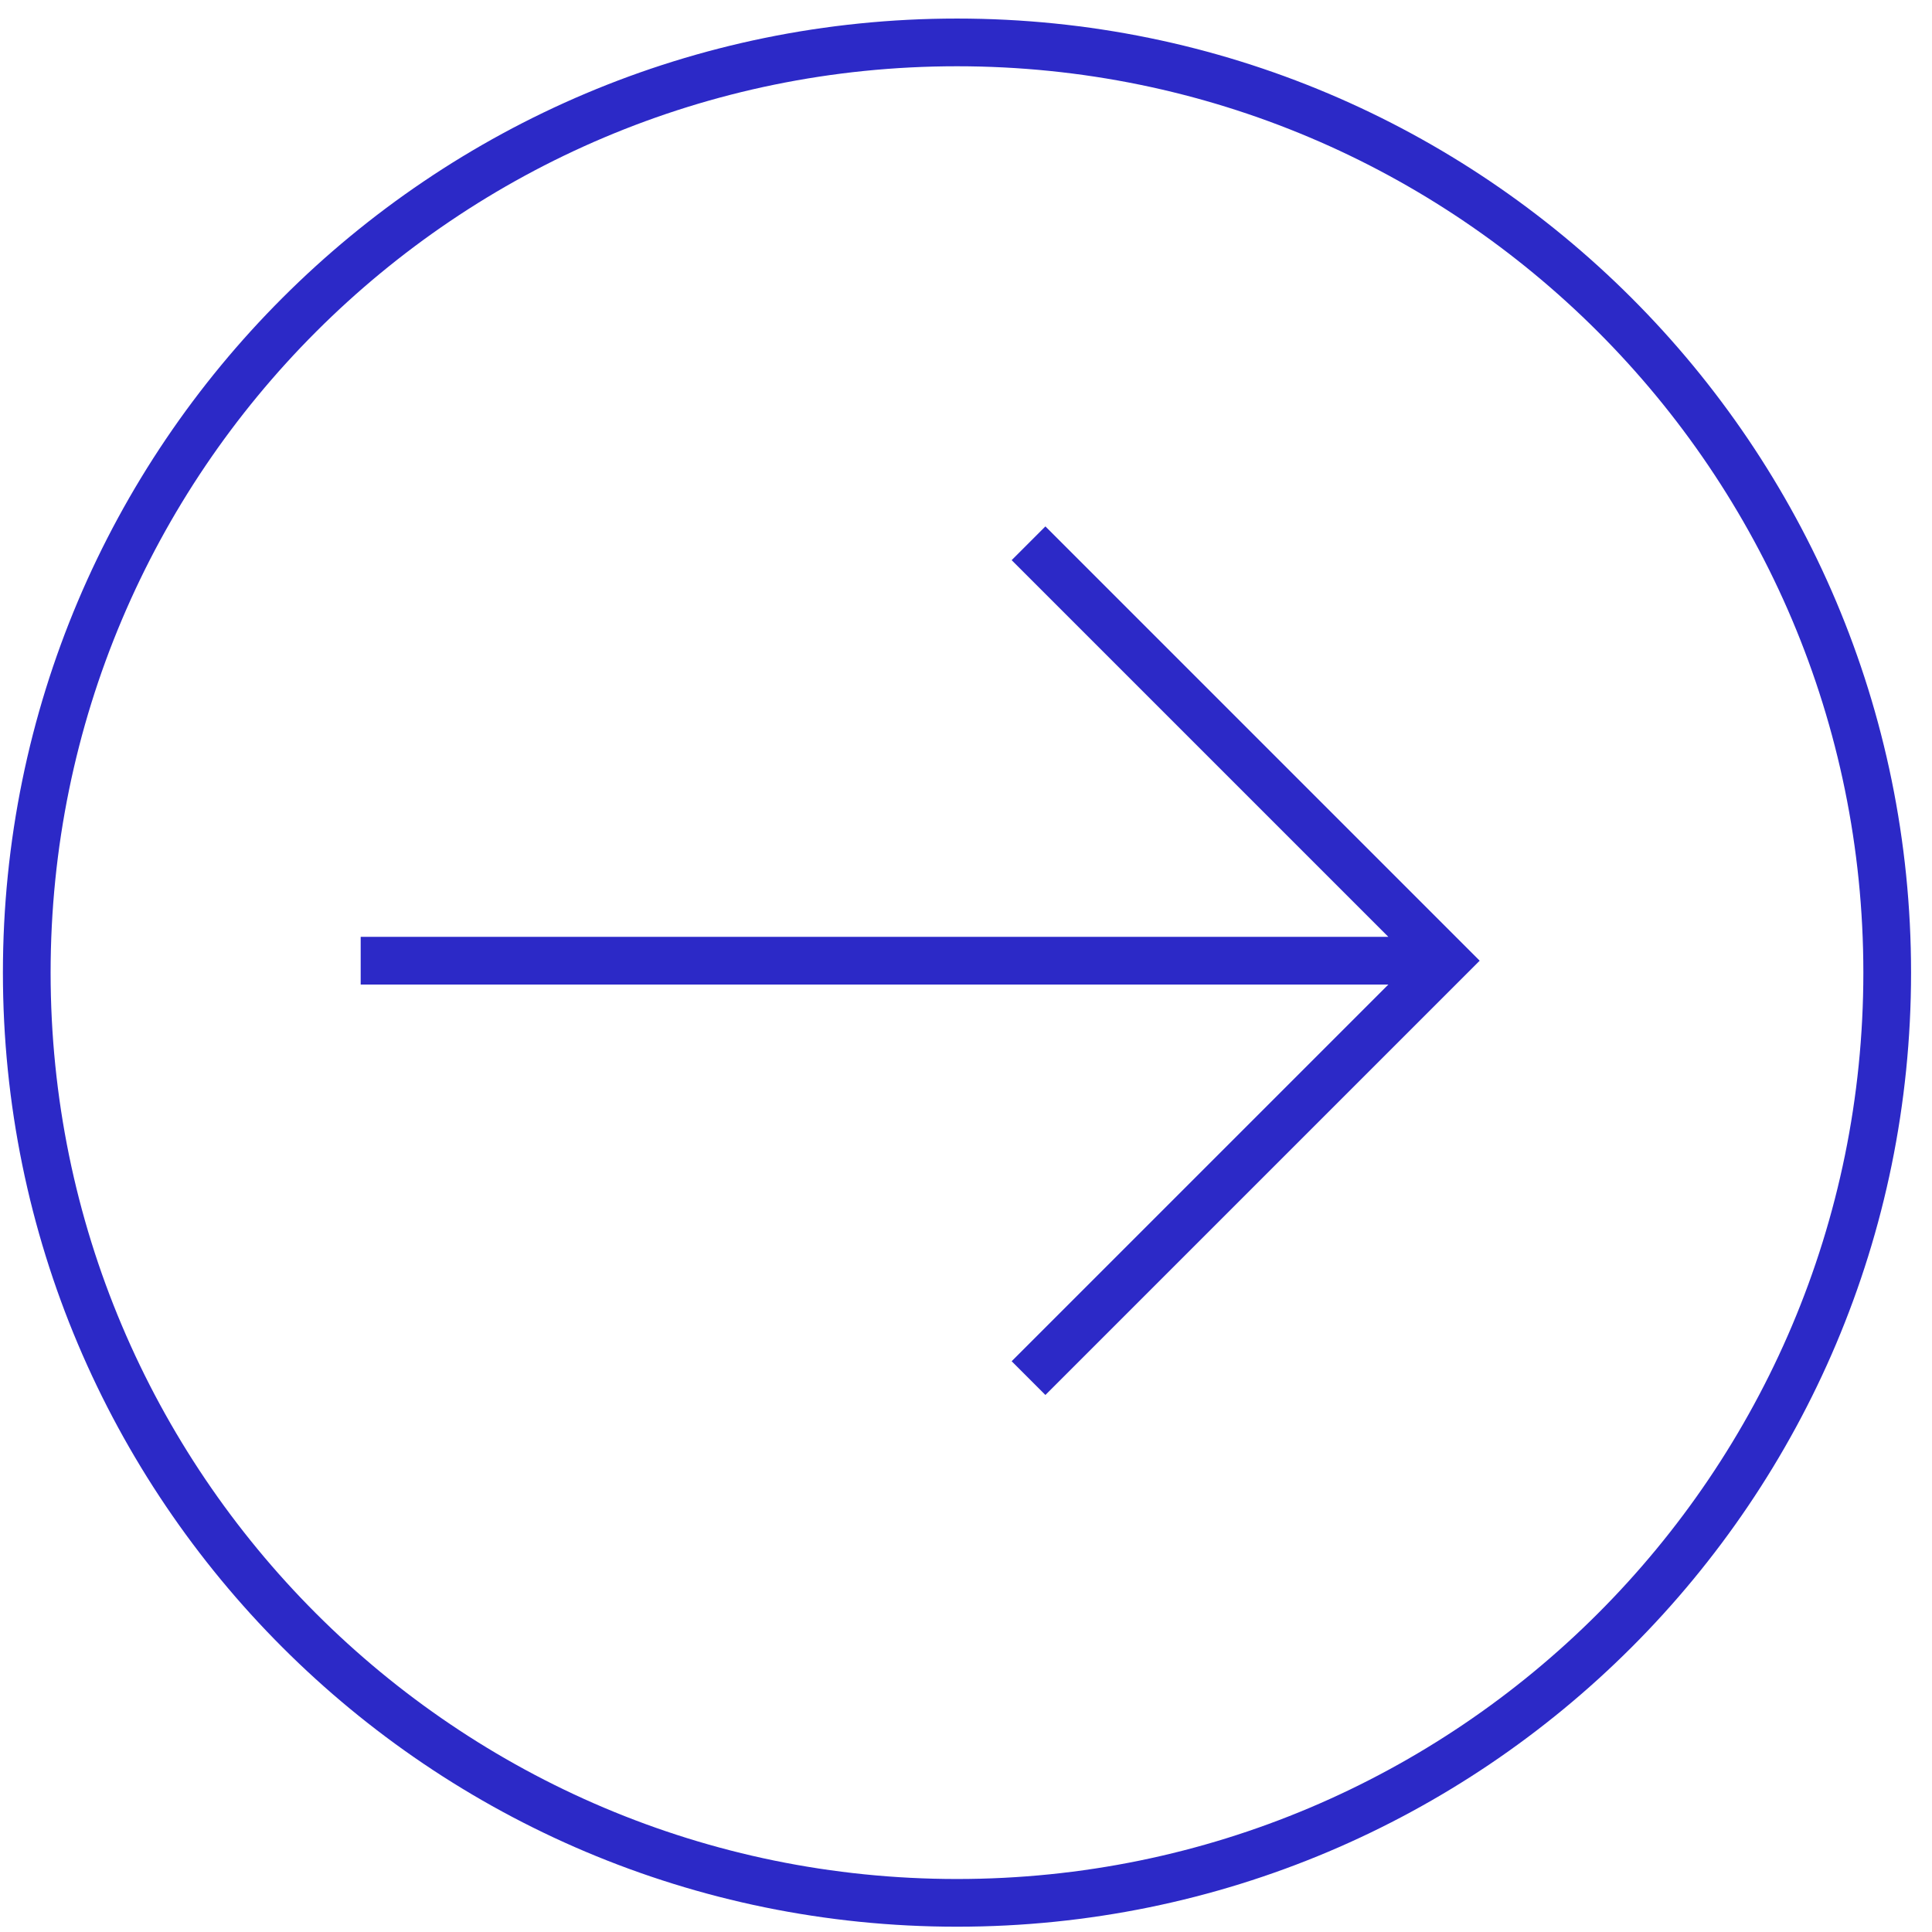
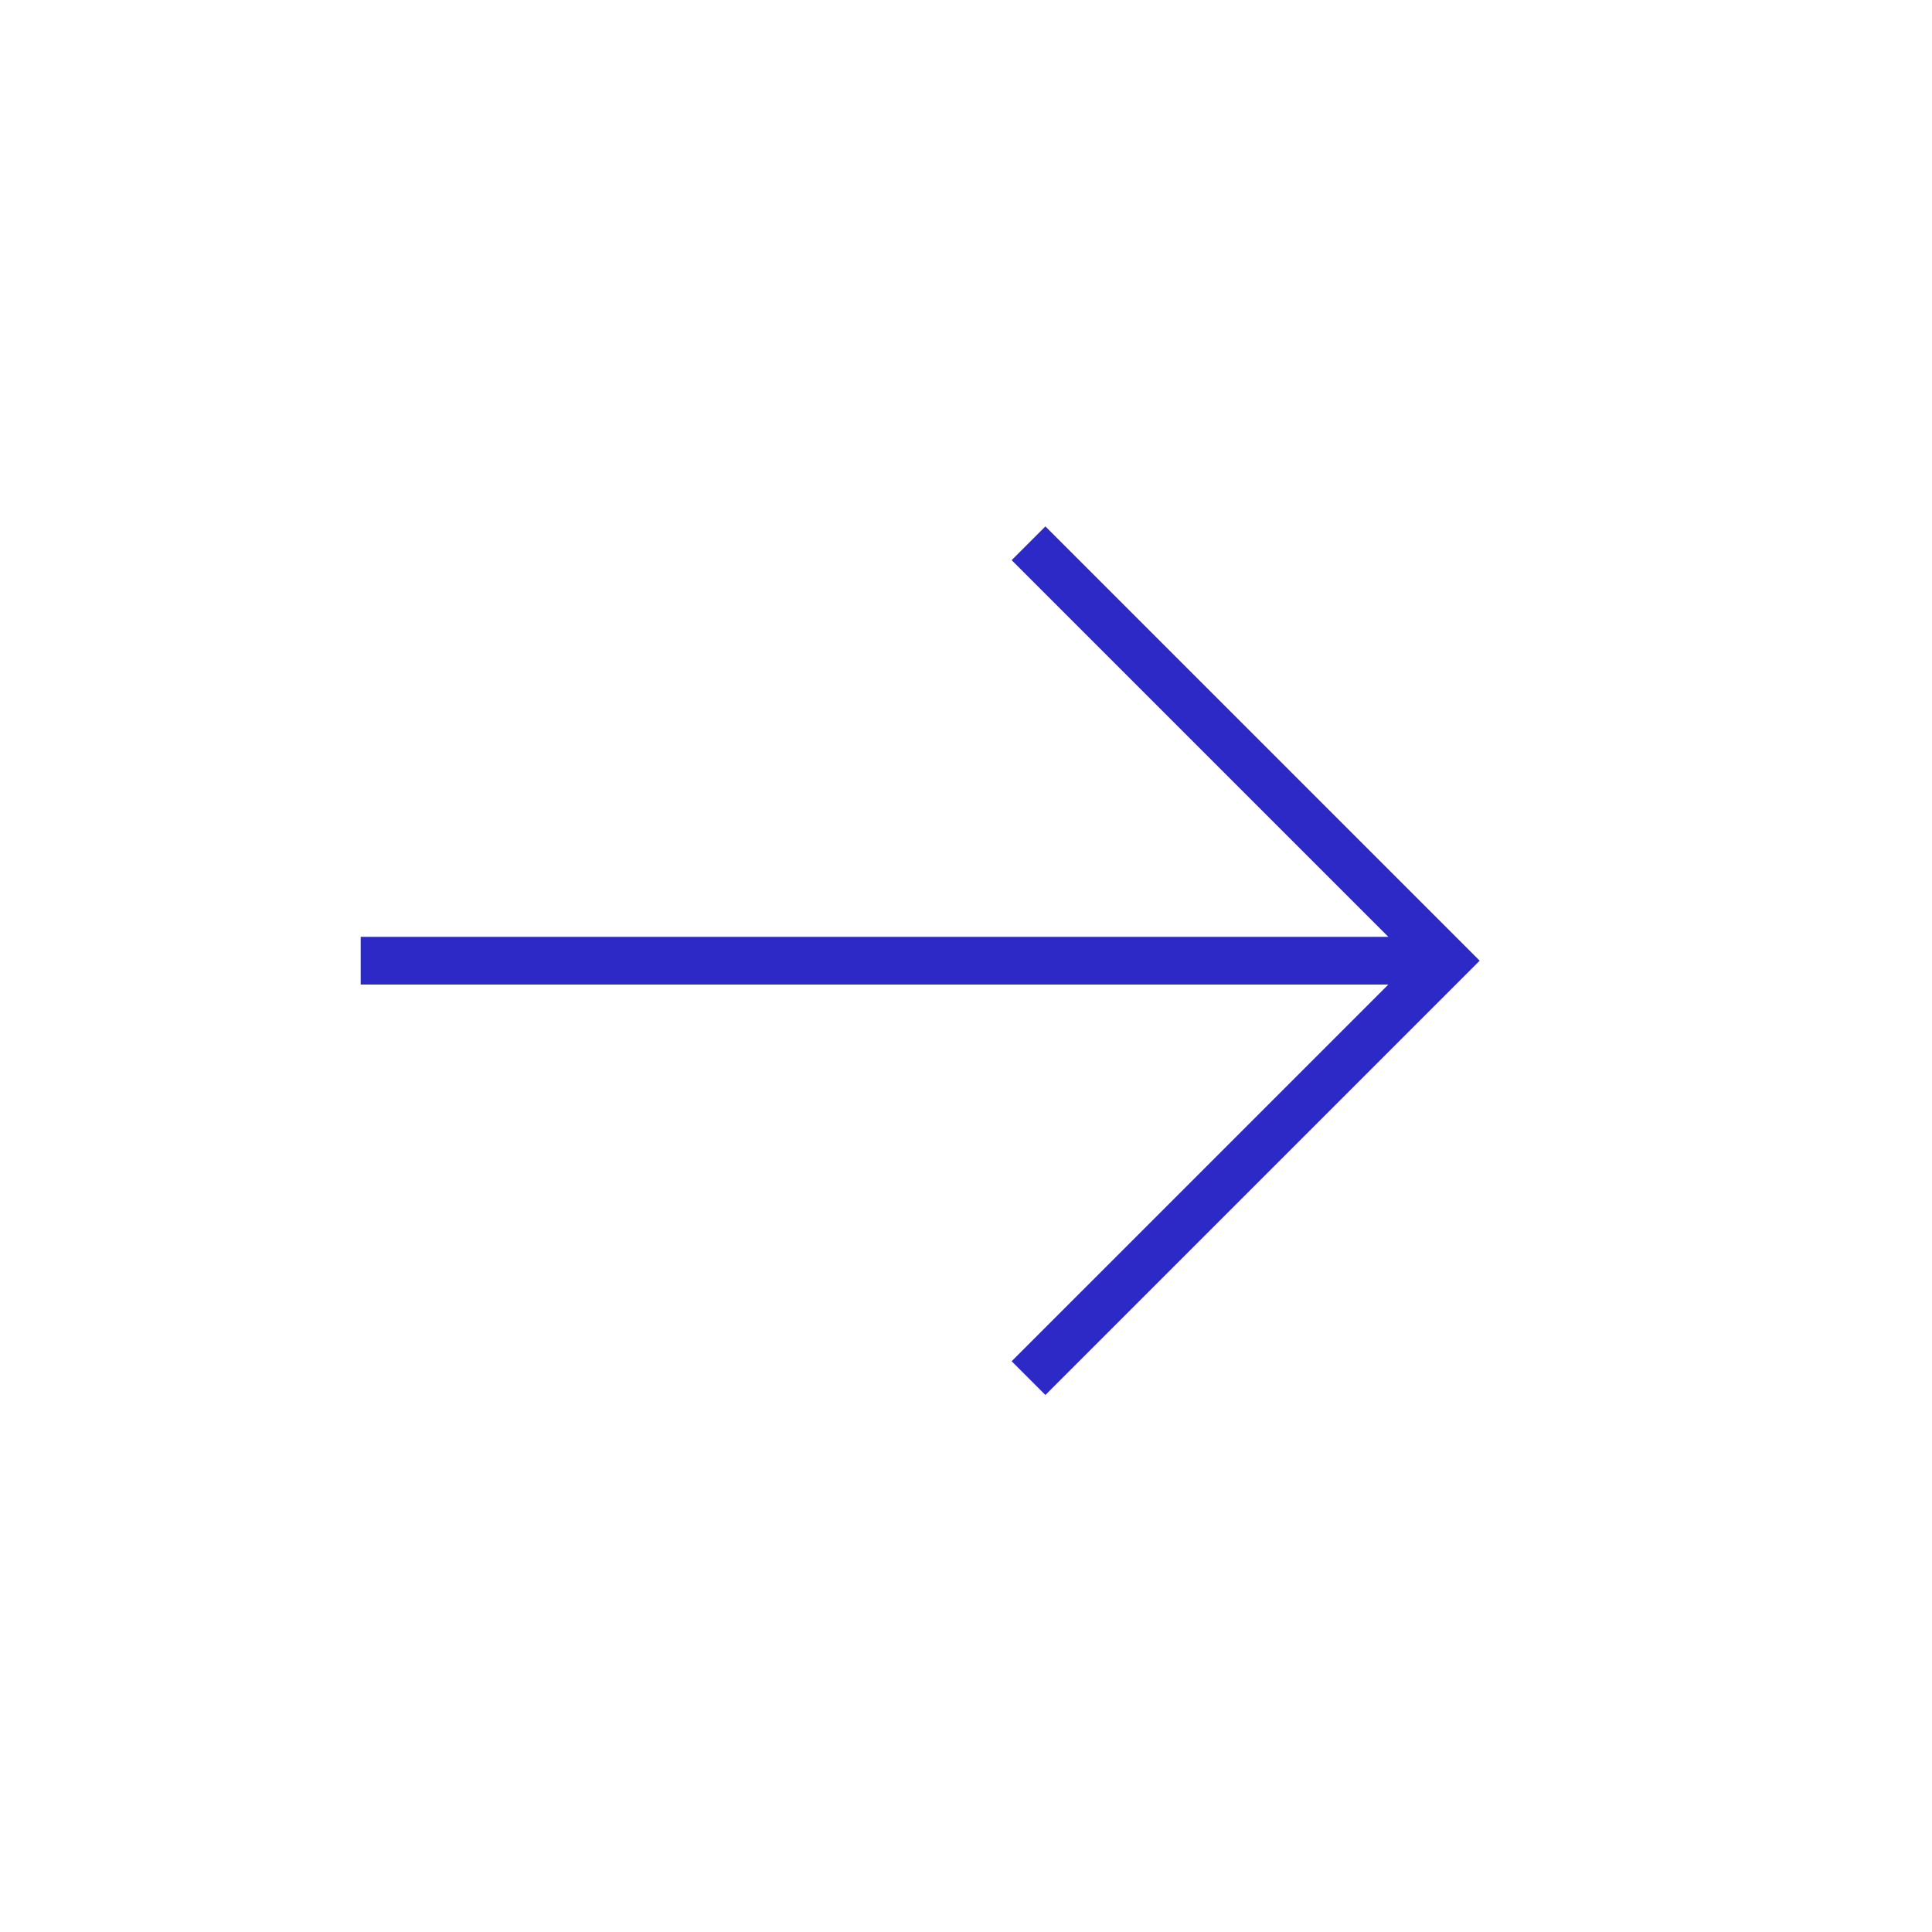
<svg xmlns="http://www.w3.org/2000/svg" width="81" height="81" viewBox="0 0 81 81" fill="none">
  <path d="M62.036 40.278L43.829 22.07L42.414 23.485L58.207 39.278H15.122V41.278H58.207L42.414 57.07L43.829 58.485L62.036 40.278Z" fill="#2C29C7" />
-   <path fill-rule="evenodd" clip-rule="evenodd" d="M80.122 40.778C80.122 62.869 62.213 80.778 40.122 80.778C18.03 80.778 0.122 62.869 0.122 40.778C0.122 18.686 18.03 0.778 40.122 0.778C62.213 0.778 80.122 18.686 80.122 40.778ZM78.122 40.778C78.122 61.764 61.108 78.778 40.122 78.778C19.135 78.778 2.122 61.764 2.122 40.778C2.122 19.791 19.135 2.778 40.122 2.778C61.108 2.778 78.122 19.791 78.122 40.778Z" fill="#2C29C7" />
</svg>